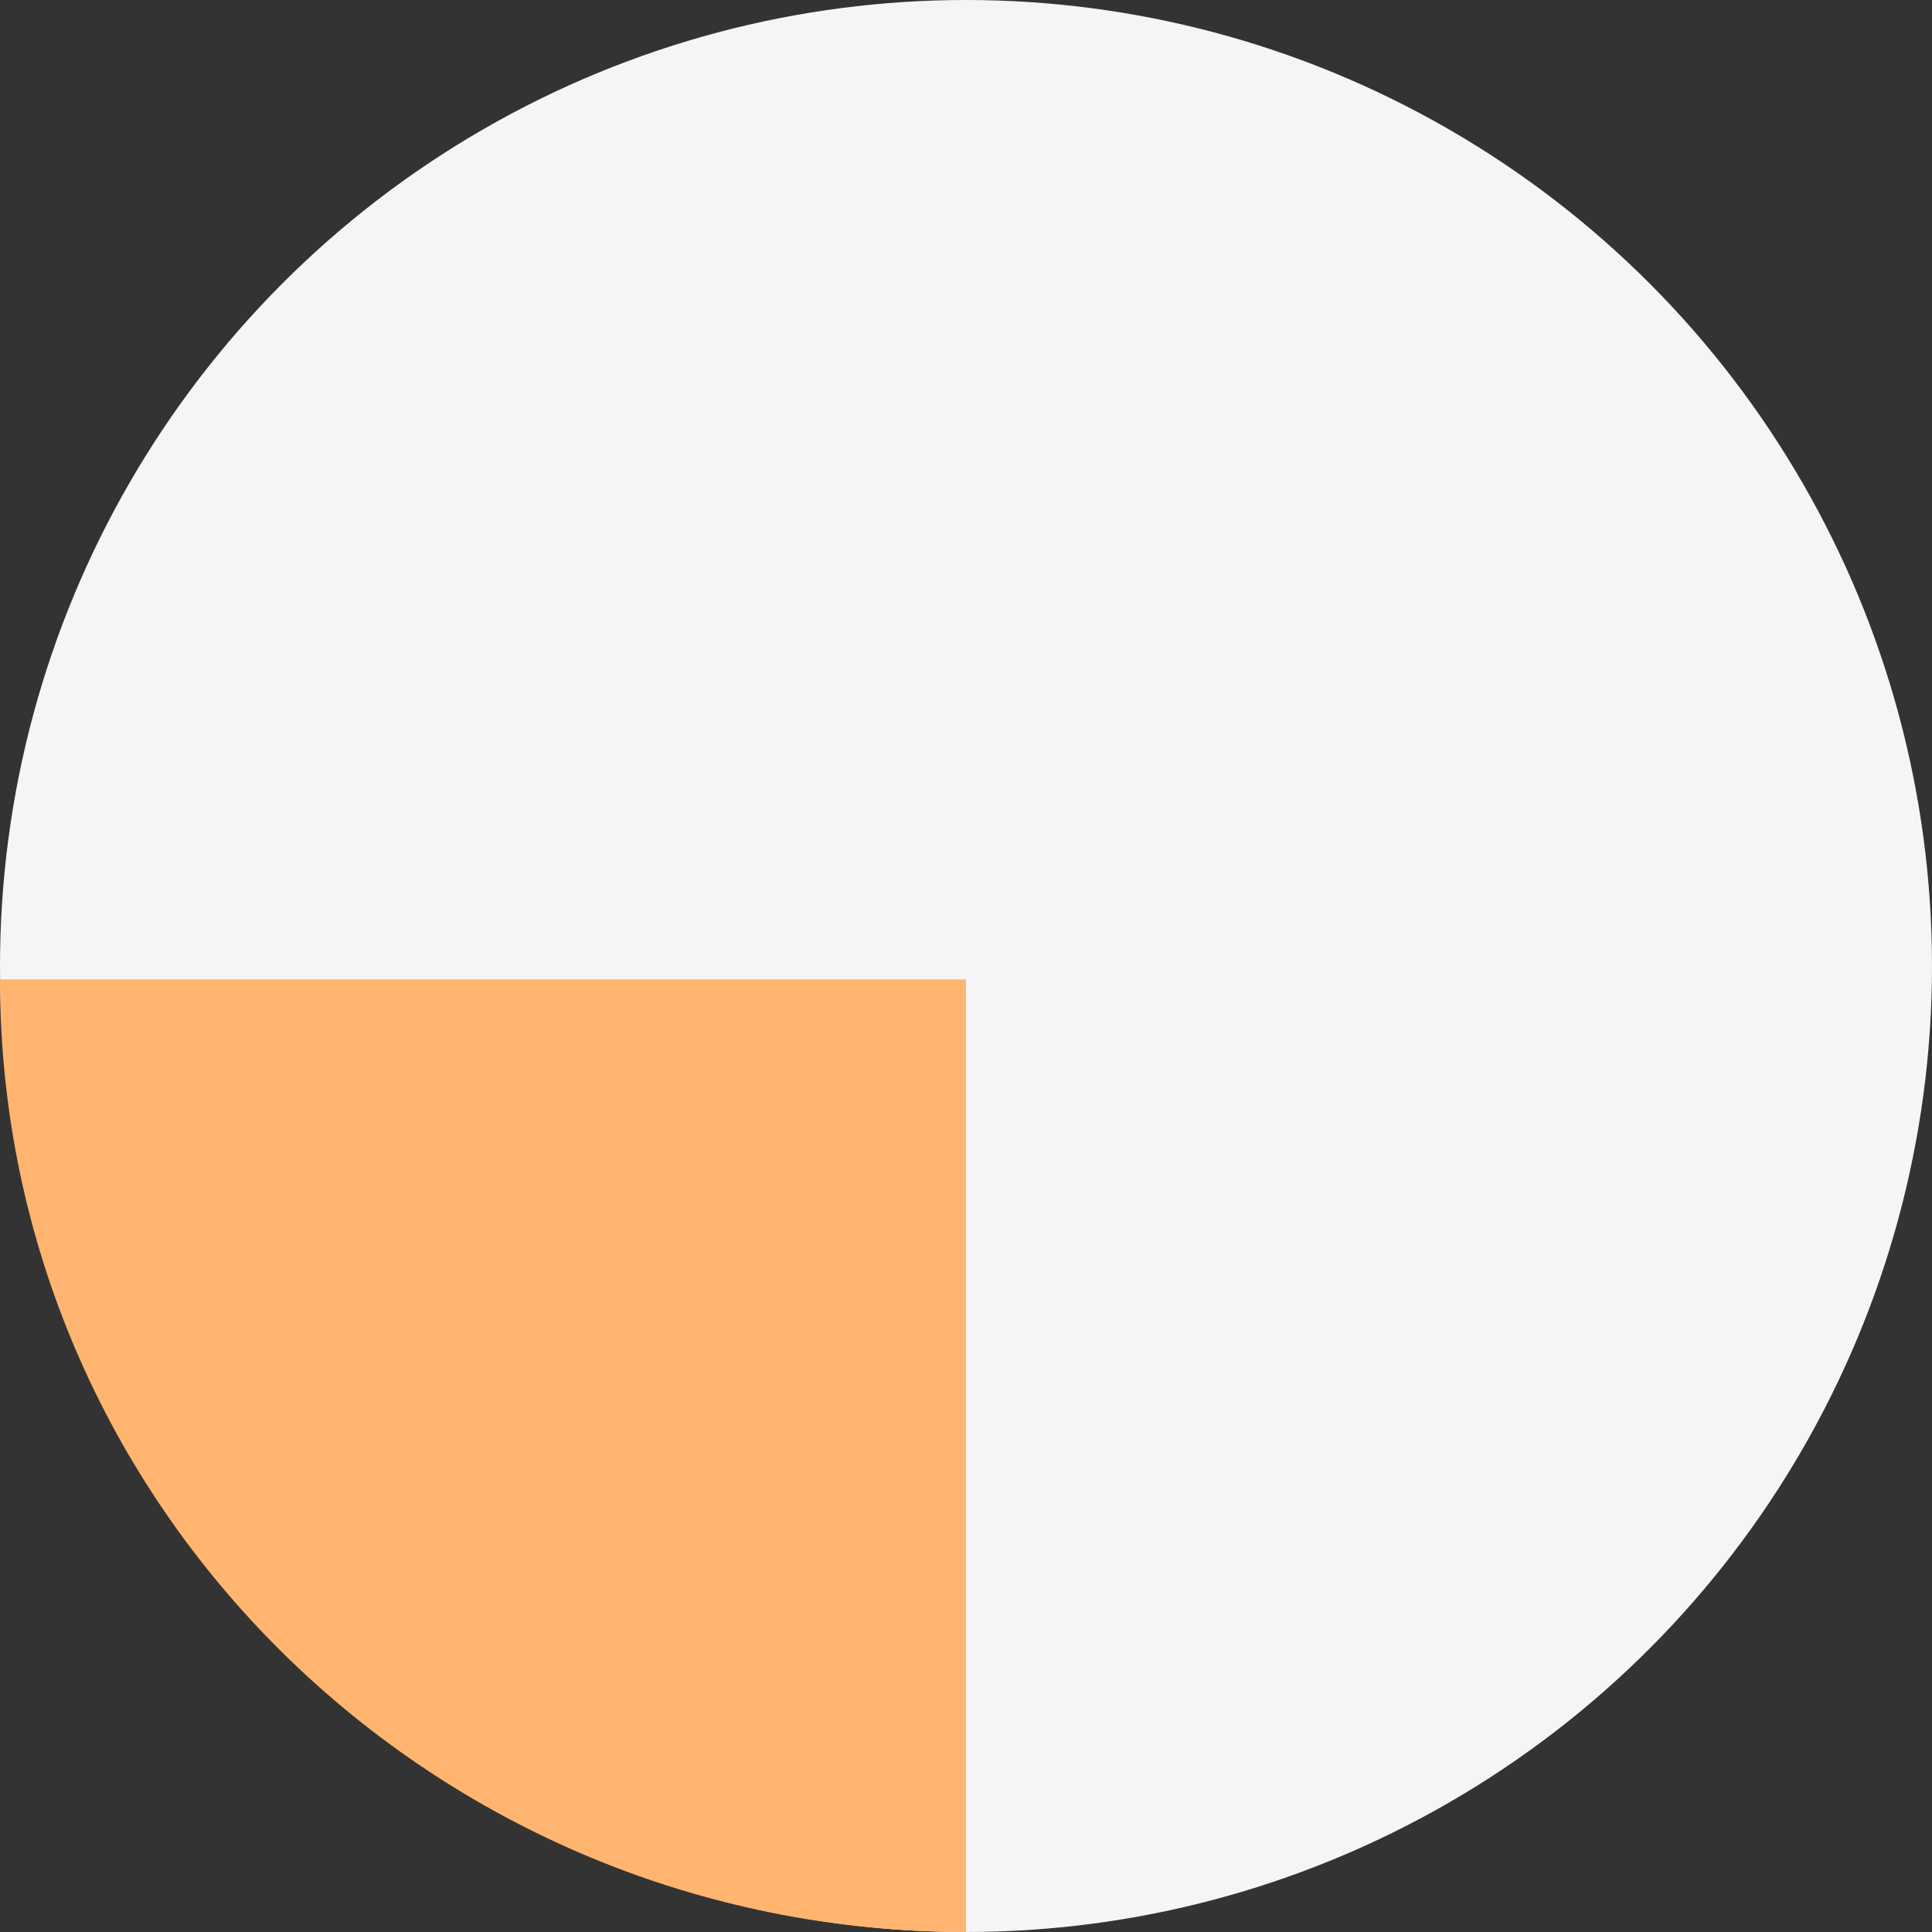
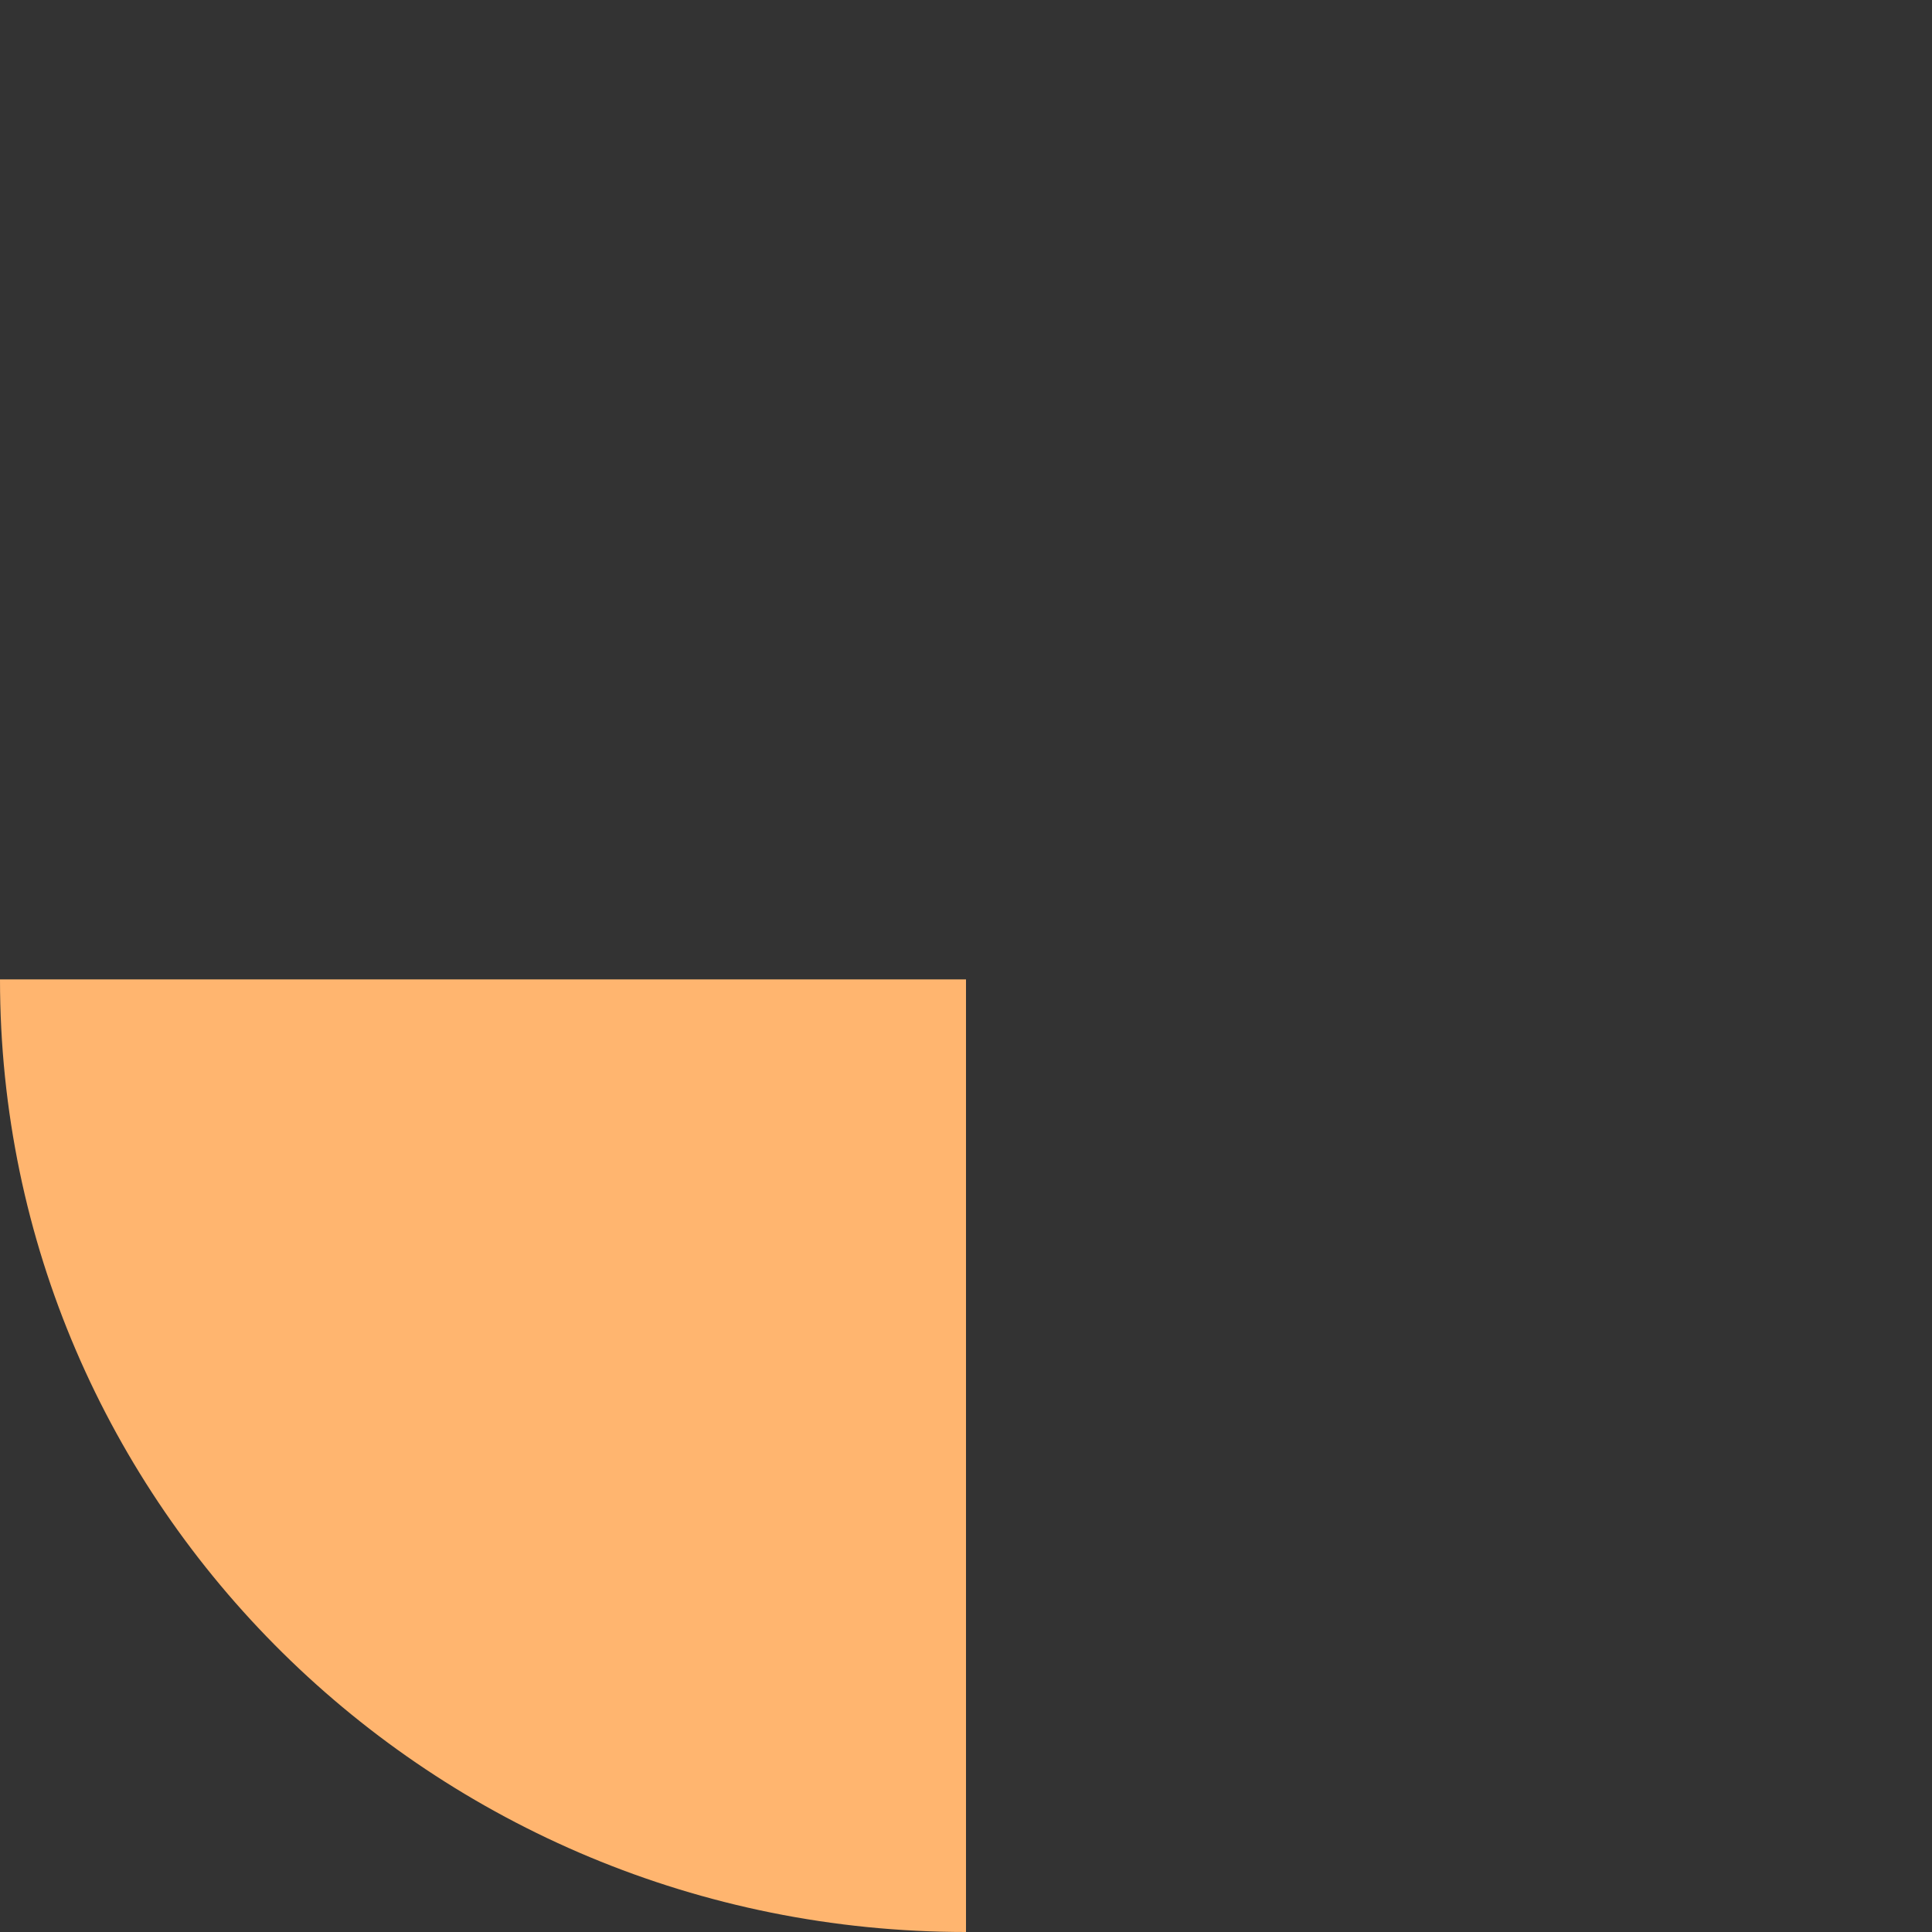
<svg xmlns="http://www.w3.org/2000/svg" version="1.1" id="Layer_1" x="0px" y="0px" viewBox="0 0 144 144" style="enable-background:new 0 0 144 144;" xml:space="preserve">
  <rect x="0" y="0" width="144" height="144" fill="#333333" stroke="none" />
  <style type="text/css">
	.st0{fill:#F5F5F5;}
	.st1{fill:#FFB56F;}
</style>
-   <circle class="st0" cx="72" cy="72" r="72" />
  <path class="st1" d="M0,73h72v71C32.2,144,0,112.2,0,73z" />
</svg>